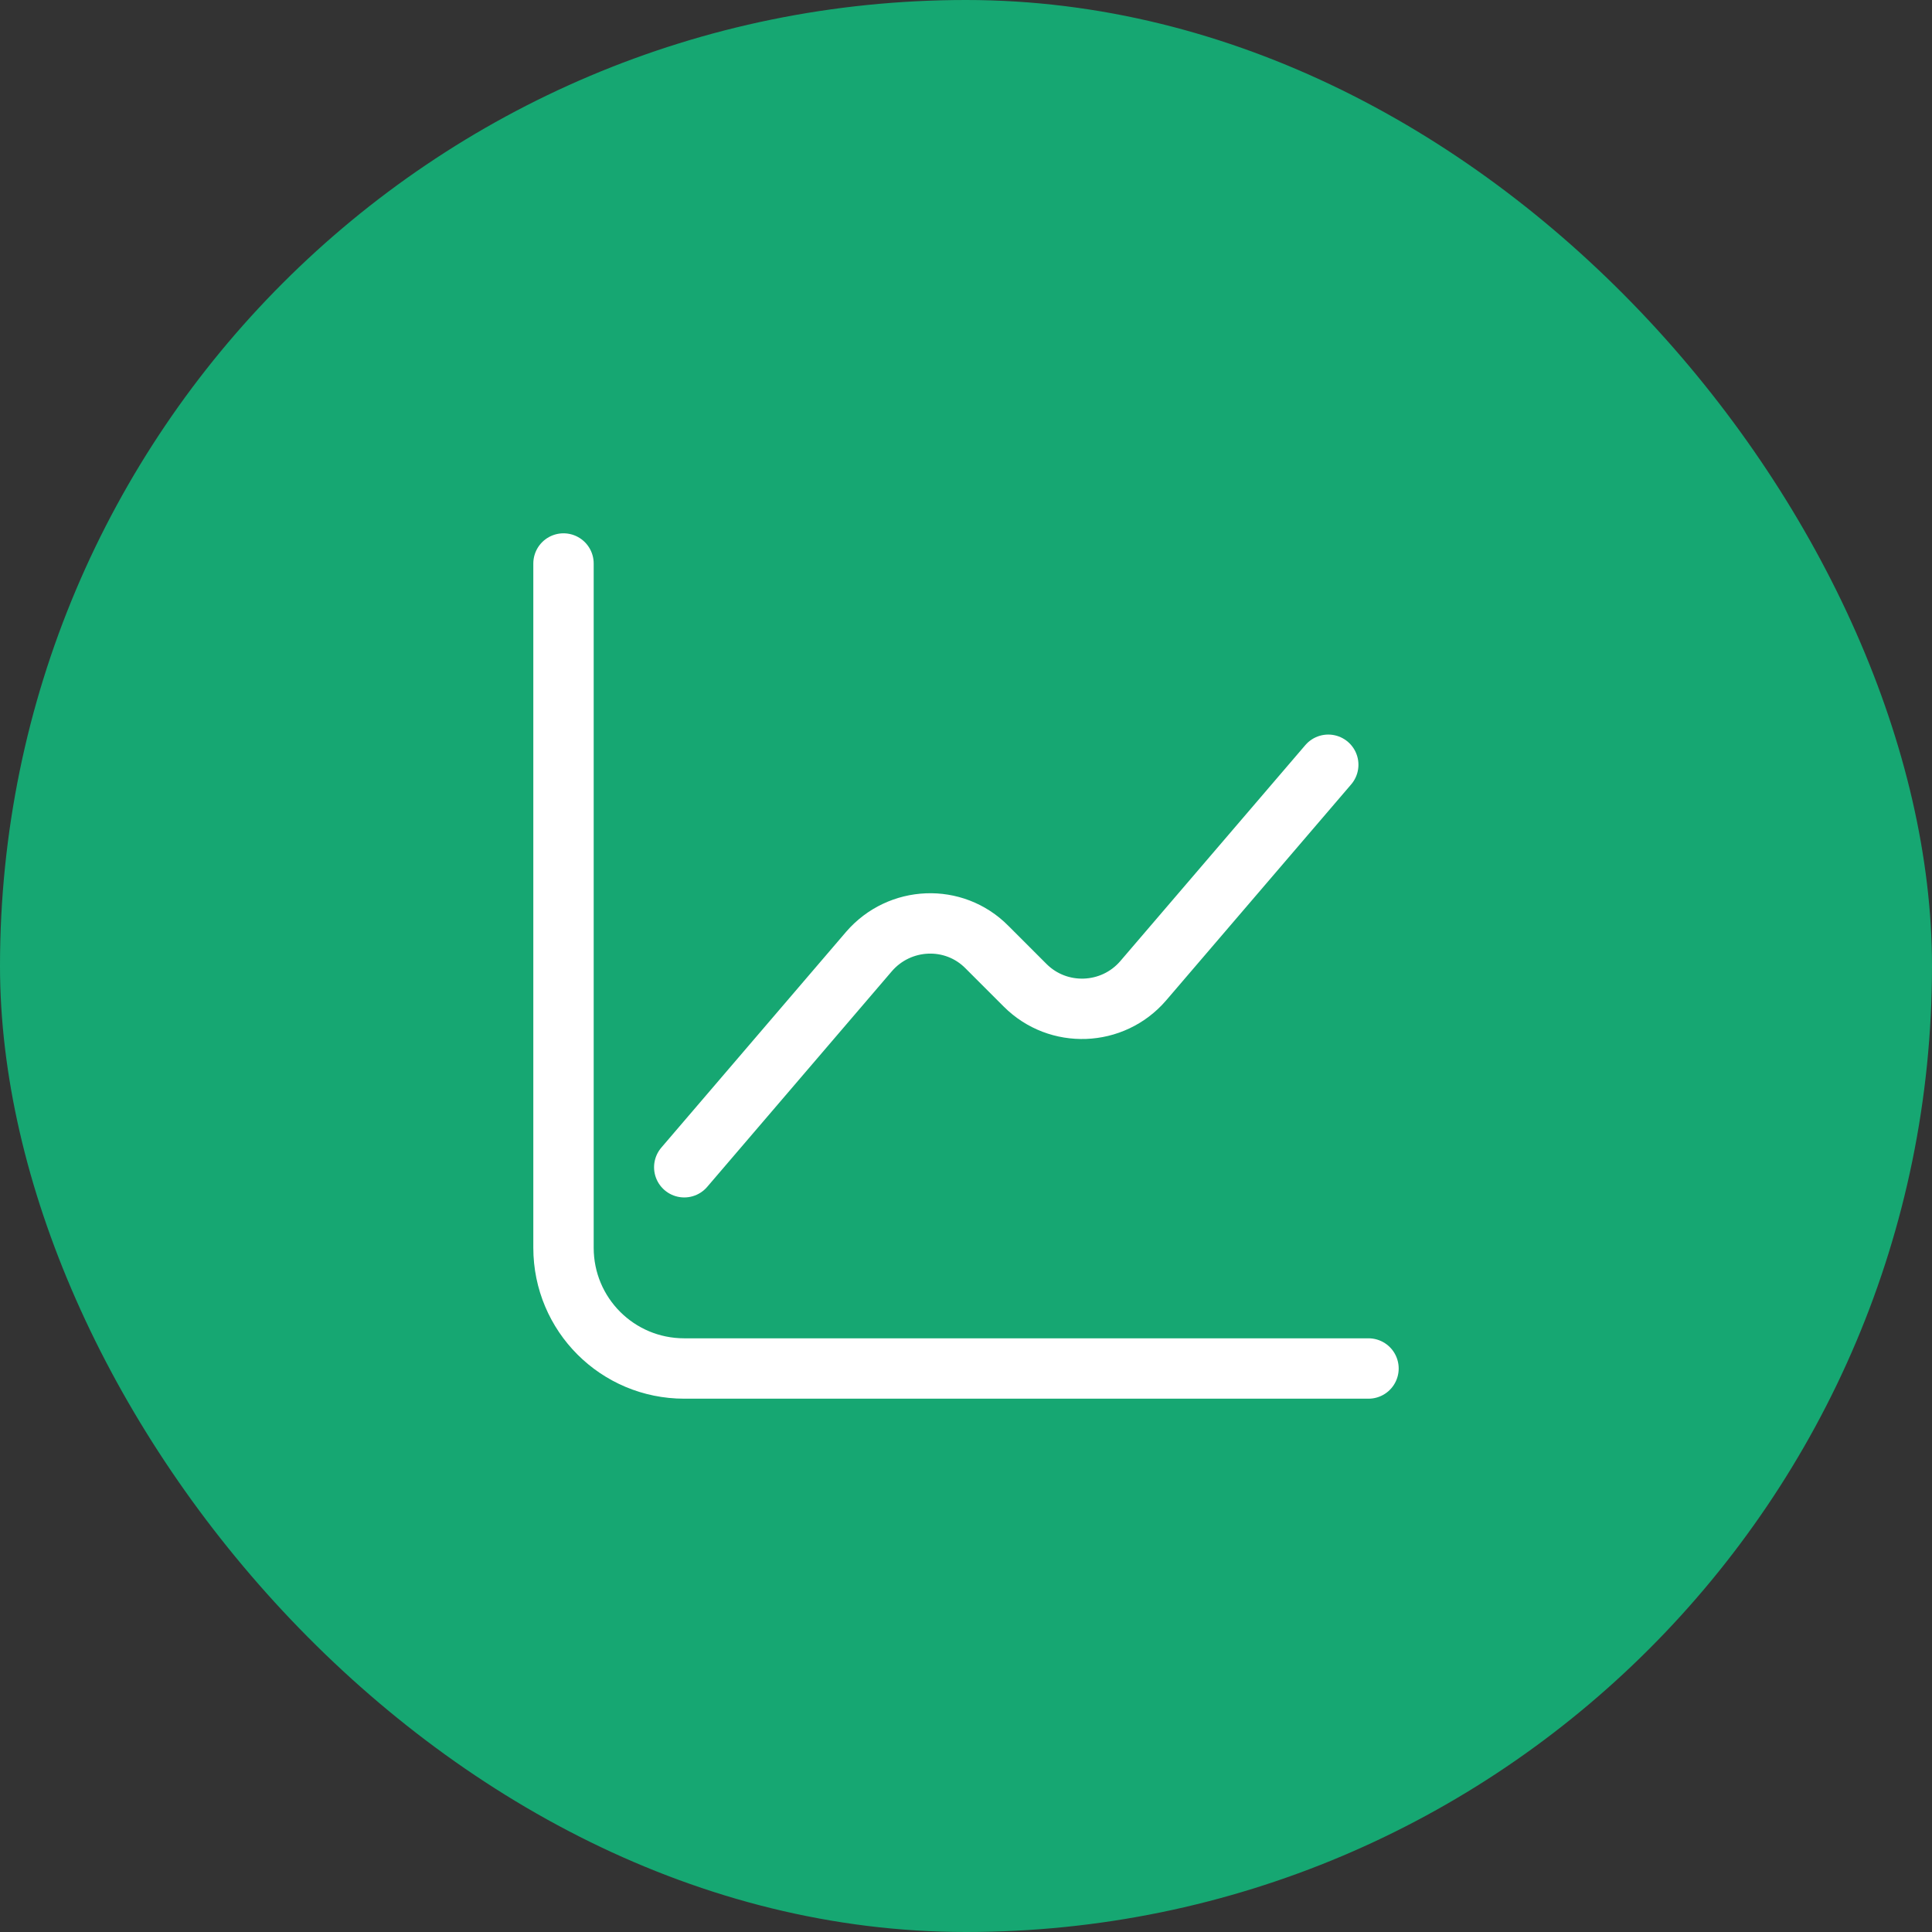
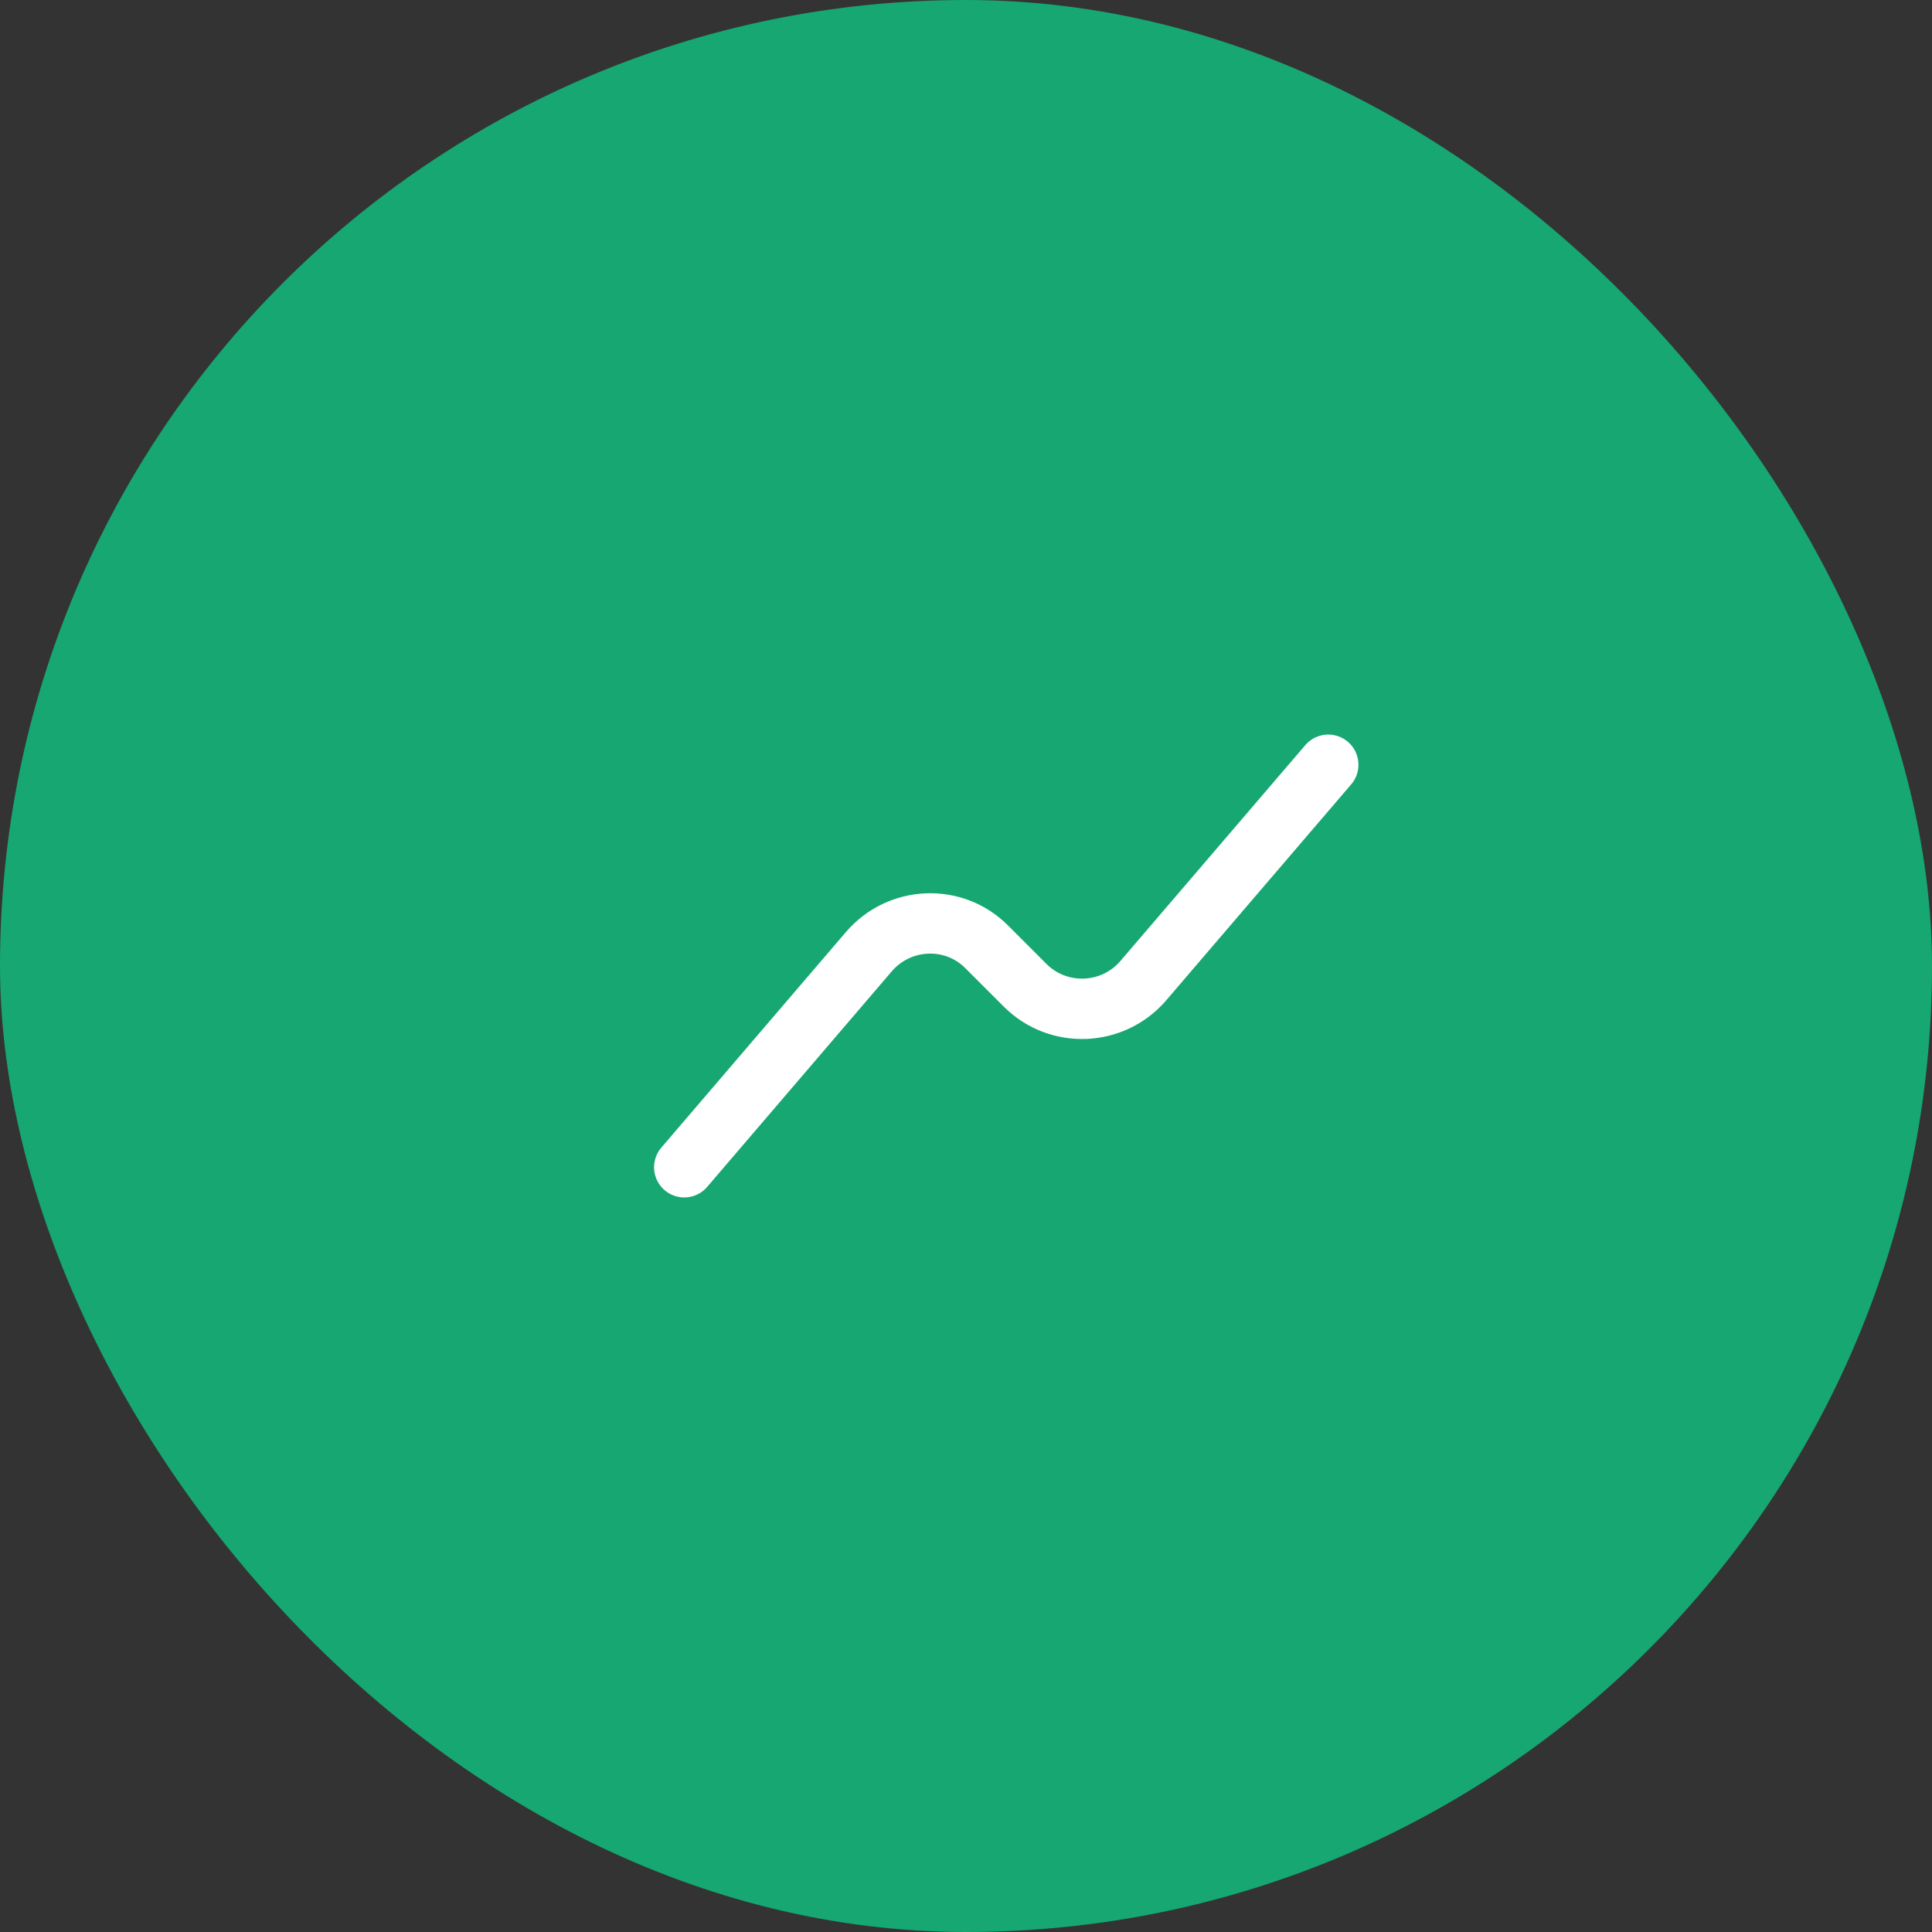
<svg xmlns="http://www.w3.org/2000/svg" width="48" height="48" viewBox="0 0 48 48" fill="none">
  <rect x="0" y="0" width="48" height="48" fill="#333333" stroke="none" />
  <rect width="48" height="48" rx="24" fill="#16A772" />
-   <path d="M14 14V31C14 32.66 15.34 34 17 34H34" stroke="white" stroke-width="1.5" stroke-miterlimit="10" stroke-linecap="round" stroke-linejoin="round" />
  <path d="M17 29L21.59 23.64C22.35 22.76 23.7 22.7 24.52 23.53L25.47 24.48C26.29 25.3 27.64 25.25 28.4 24.37L33 19" stroke="white" stroke-width="1.5" stroke-miterlimit="10" stroke-linecap="round" stroke-linejoin="round" />
</svg>